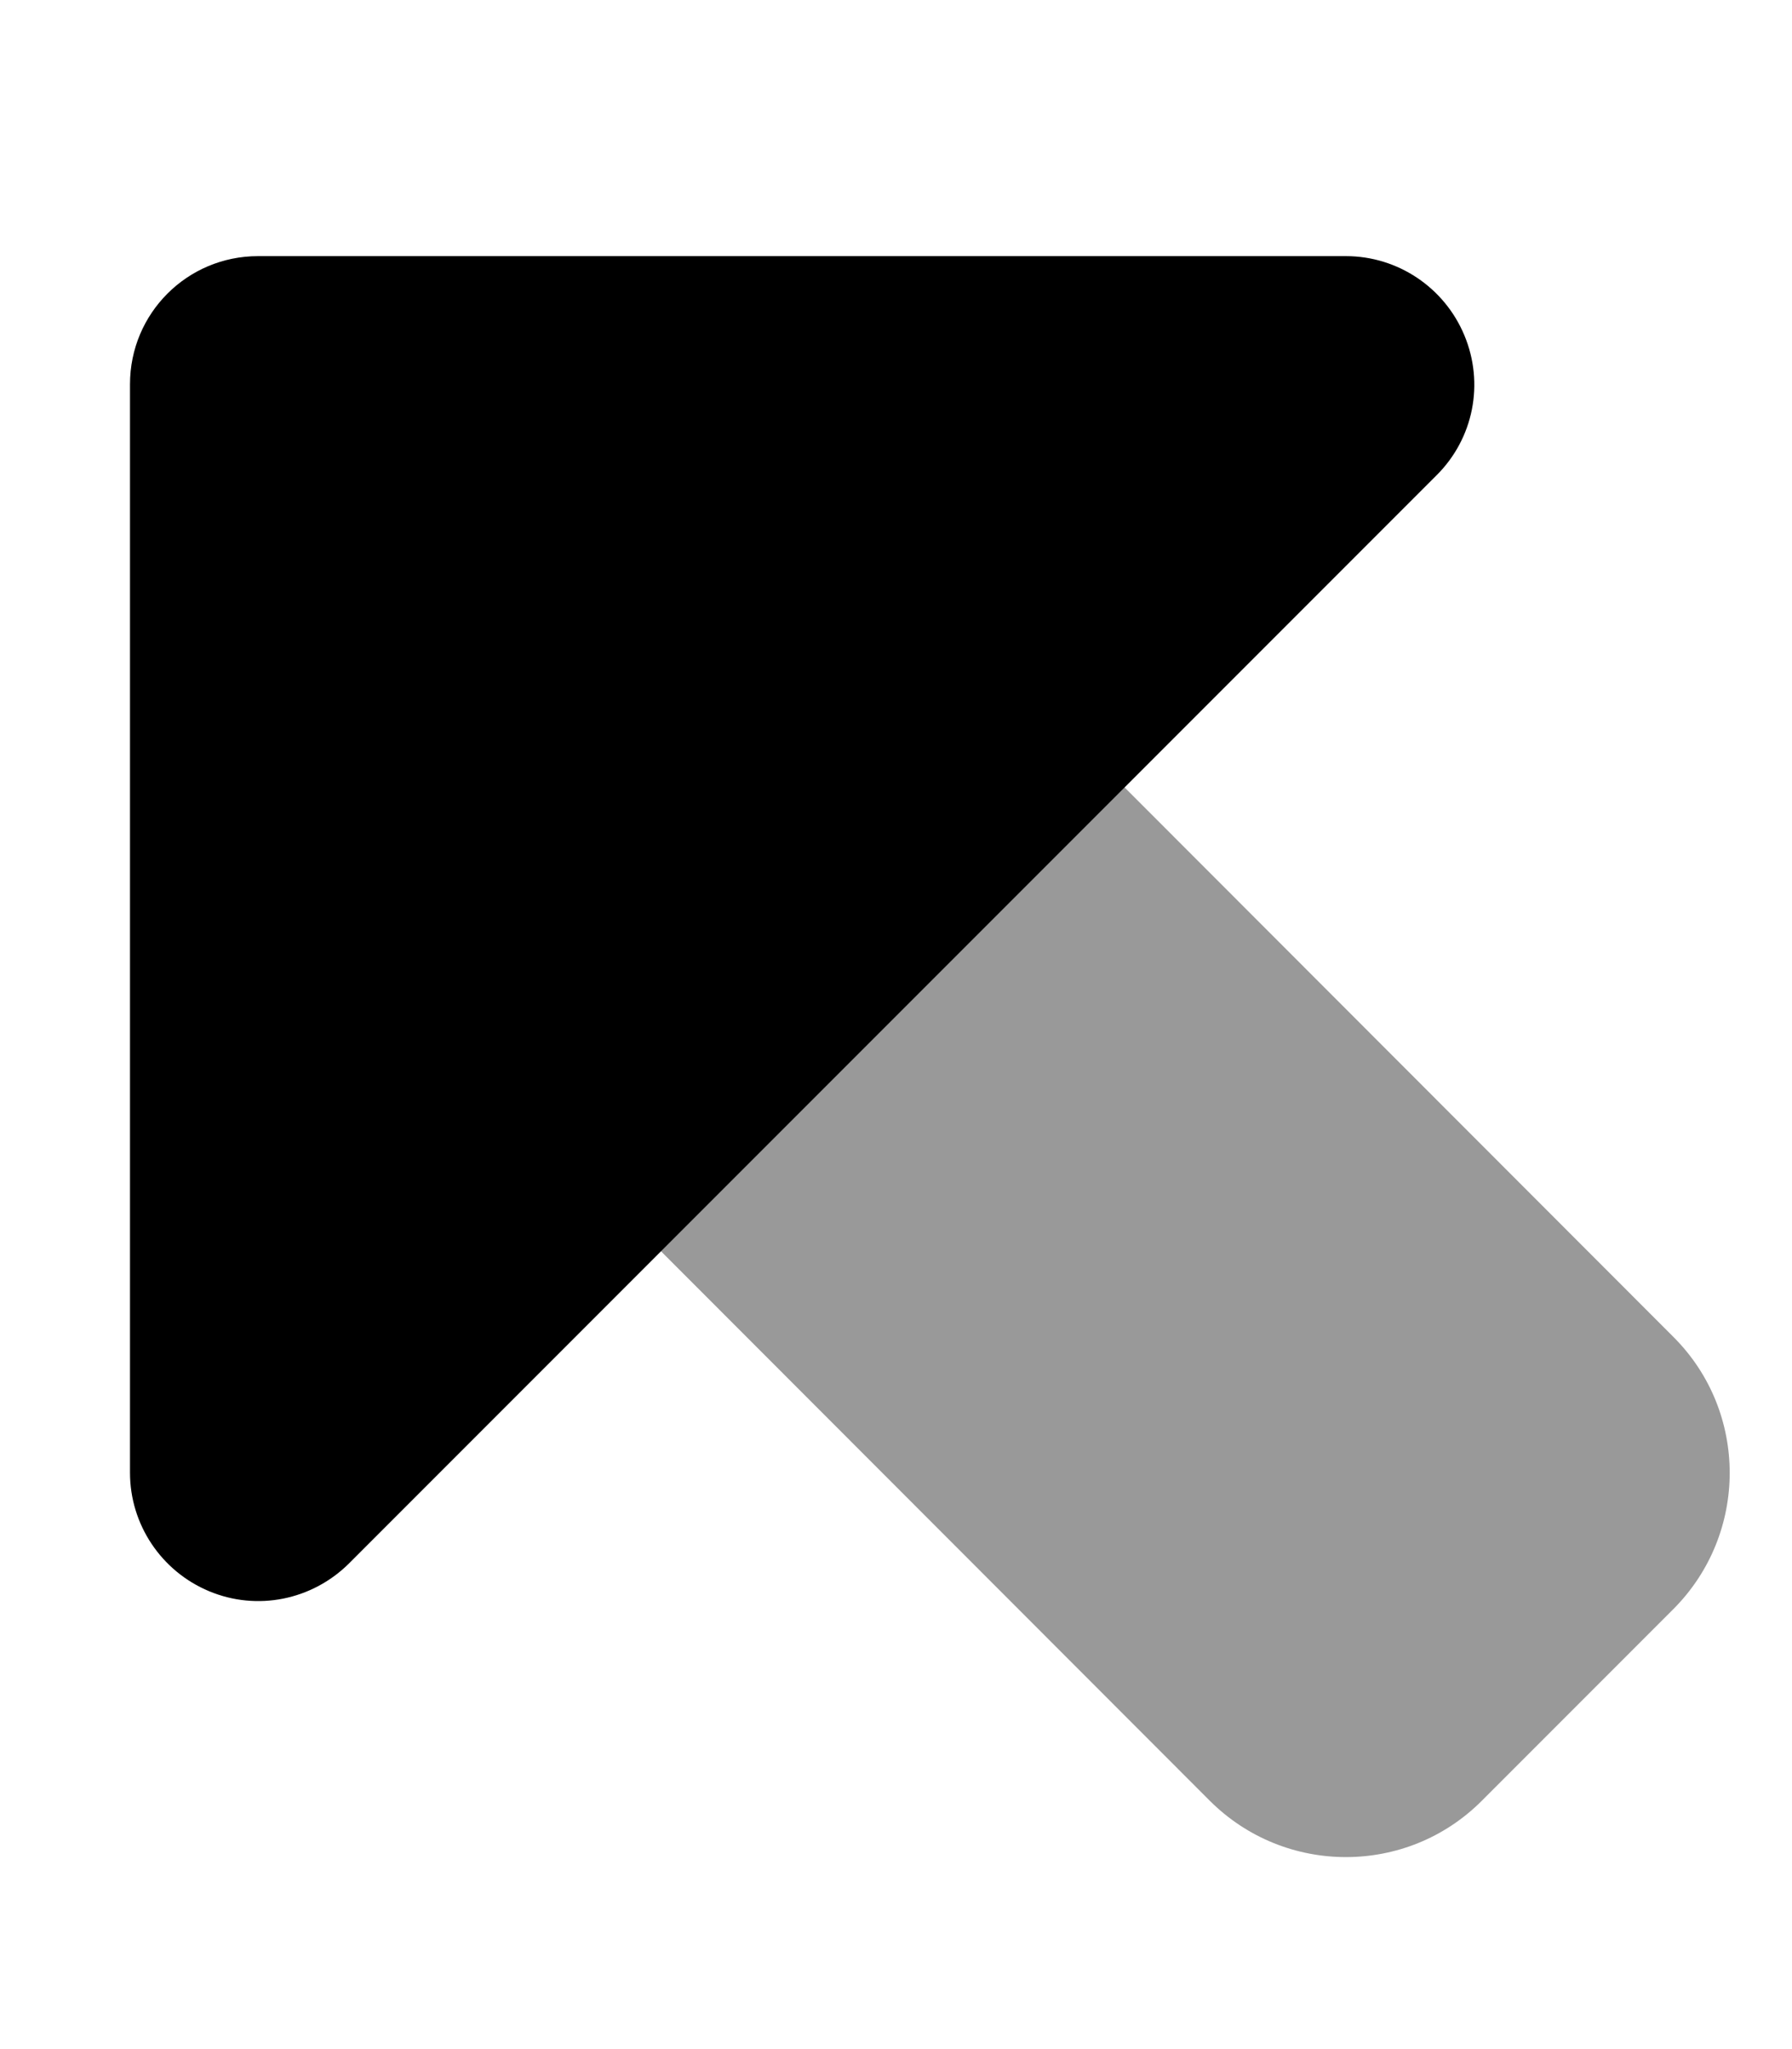
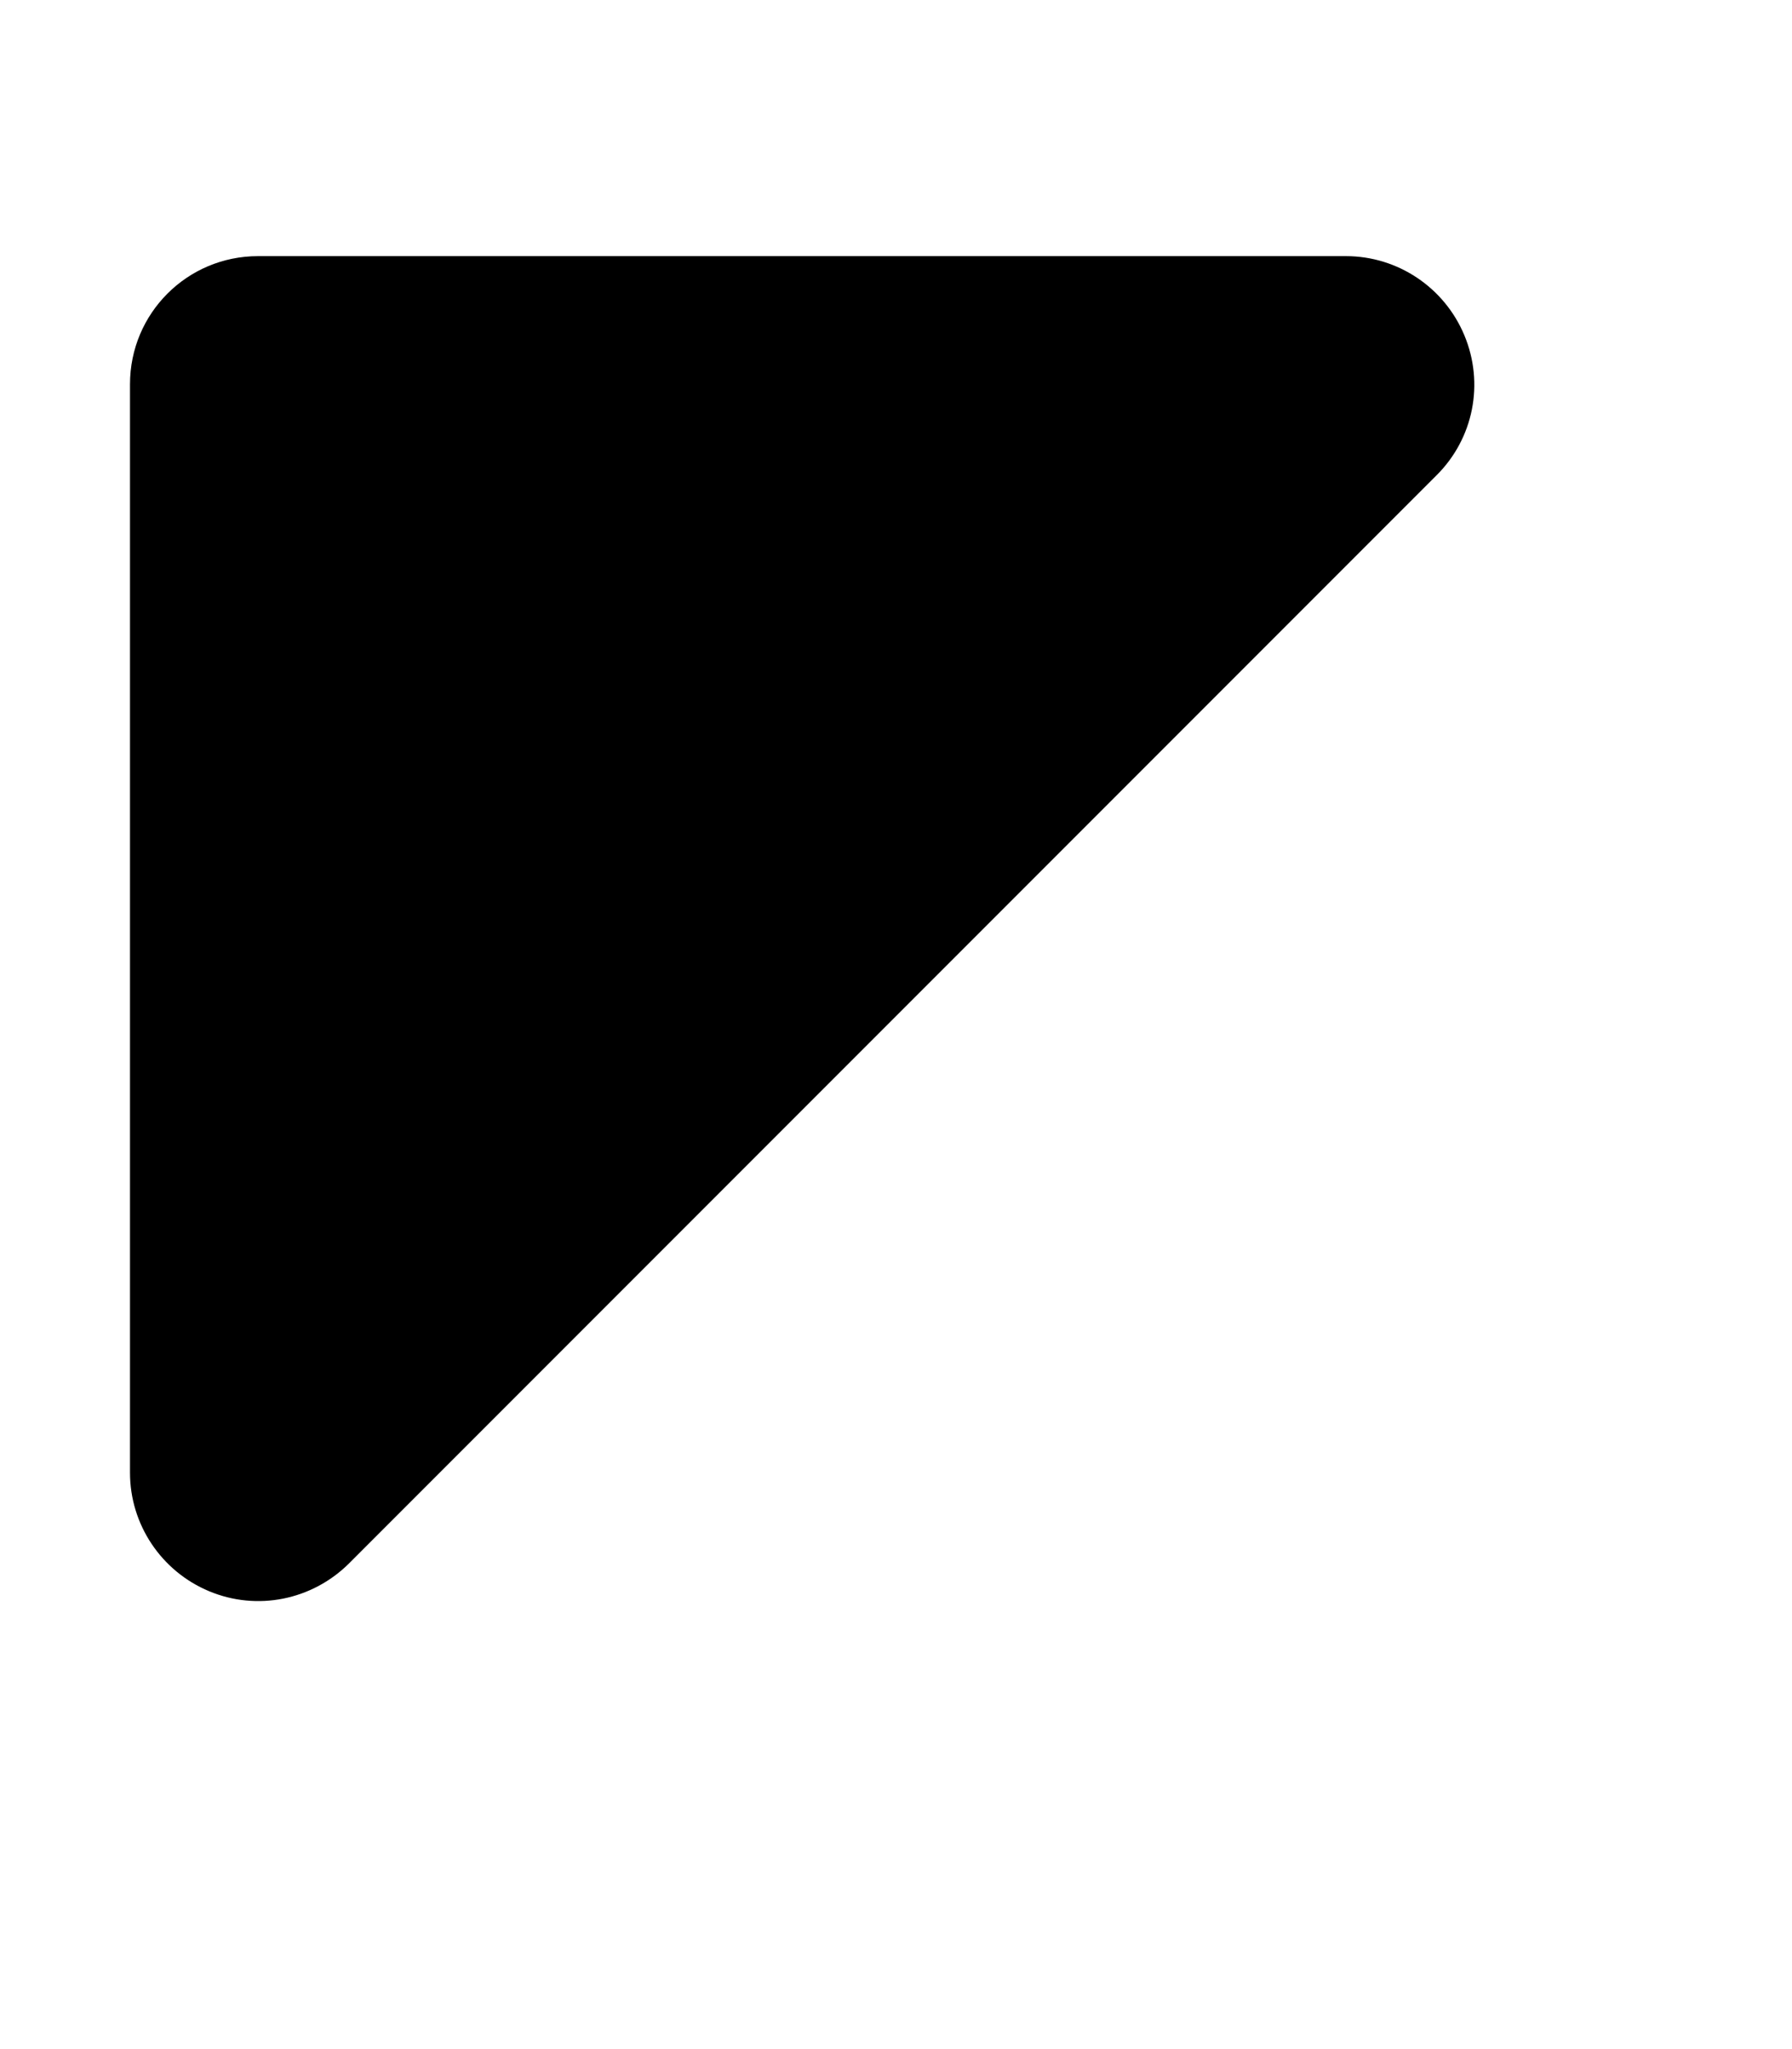
<svg xmlns="http://www.w3.org/2000/svg" viewBox="0 0 448 512">
-   <path opacity=".4" fill="currentColor" d="M165.2 312.6L281.1 196.7 418.4 334.1c18.7 18.7 18.7 49.1 0 67.9l-48 48c-18.7 18.7-49.1 18.7-67.9 0L165.2 312.6z" />
  <path fill="currentColor" d="M336.5 64l-272 0c-17.7 0-32 14.3-32 32l0 272c0 12.9 7.8 24.6 19.8 29.6s25.7 2.2 34.9-6.9l272-272c9.2-9.2 11.9-22.9 6.9-34.9S349.4 64 336.5 64z" />
</svg>